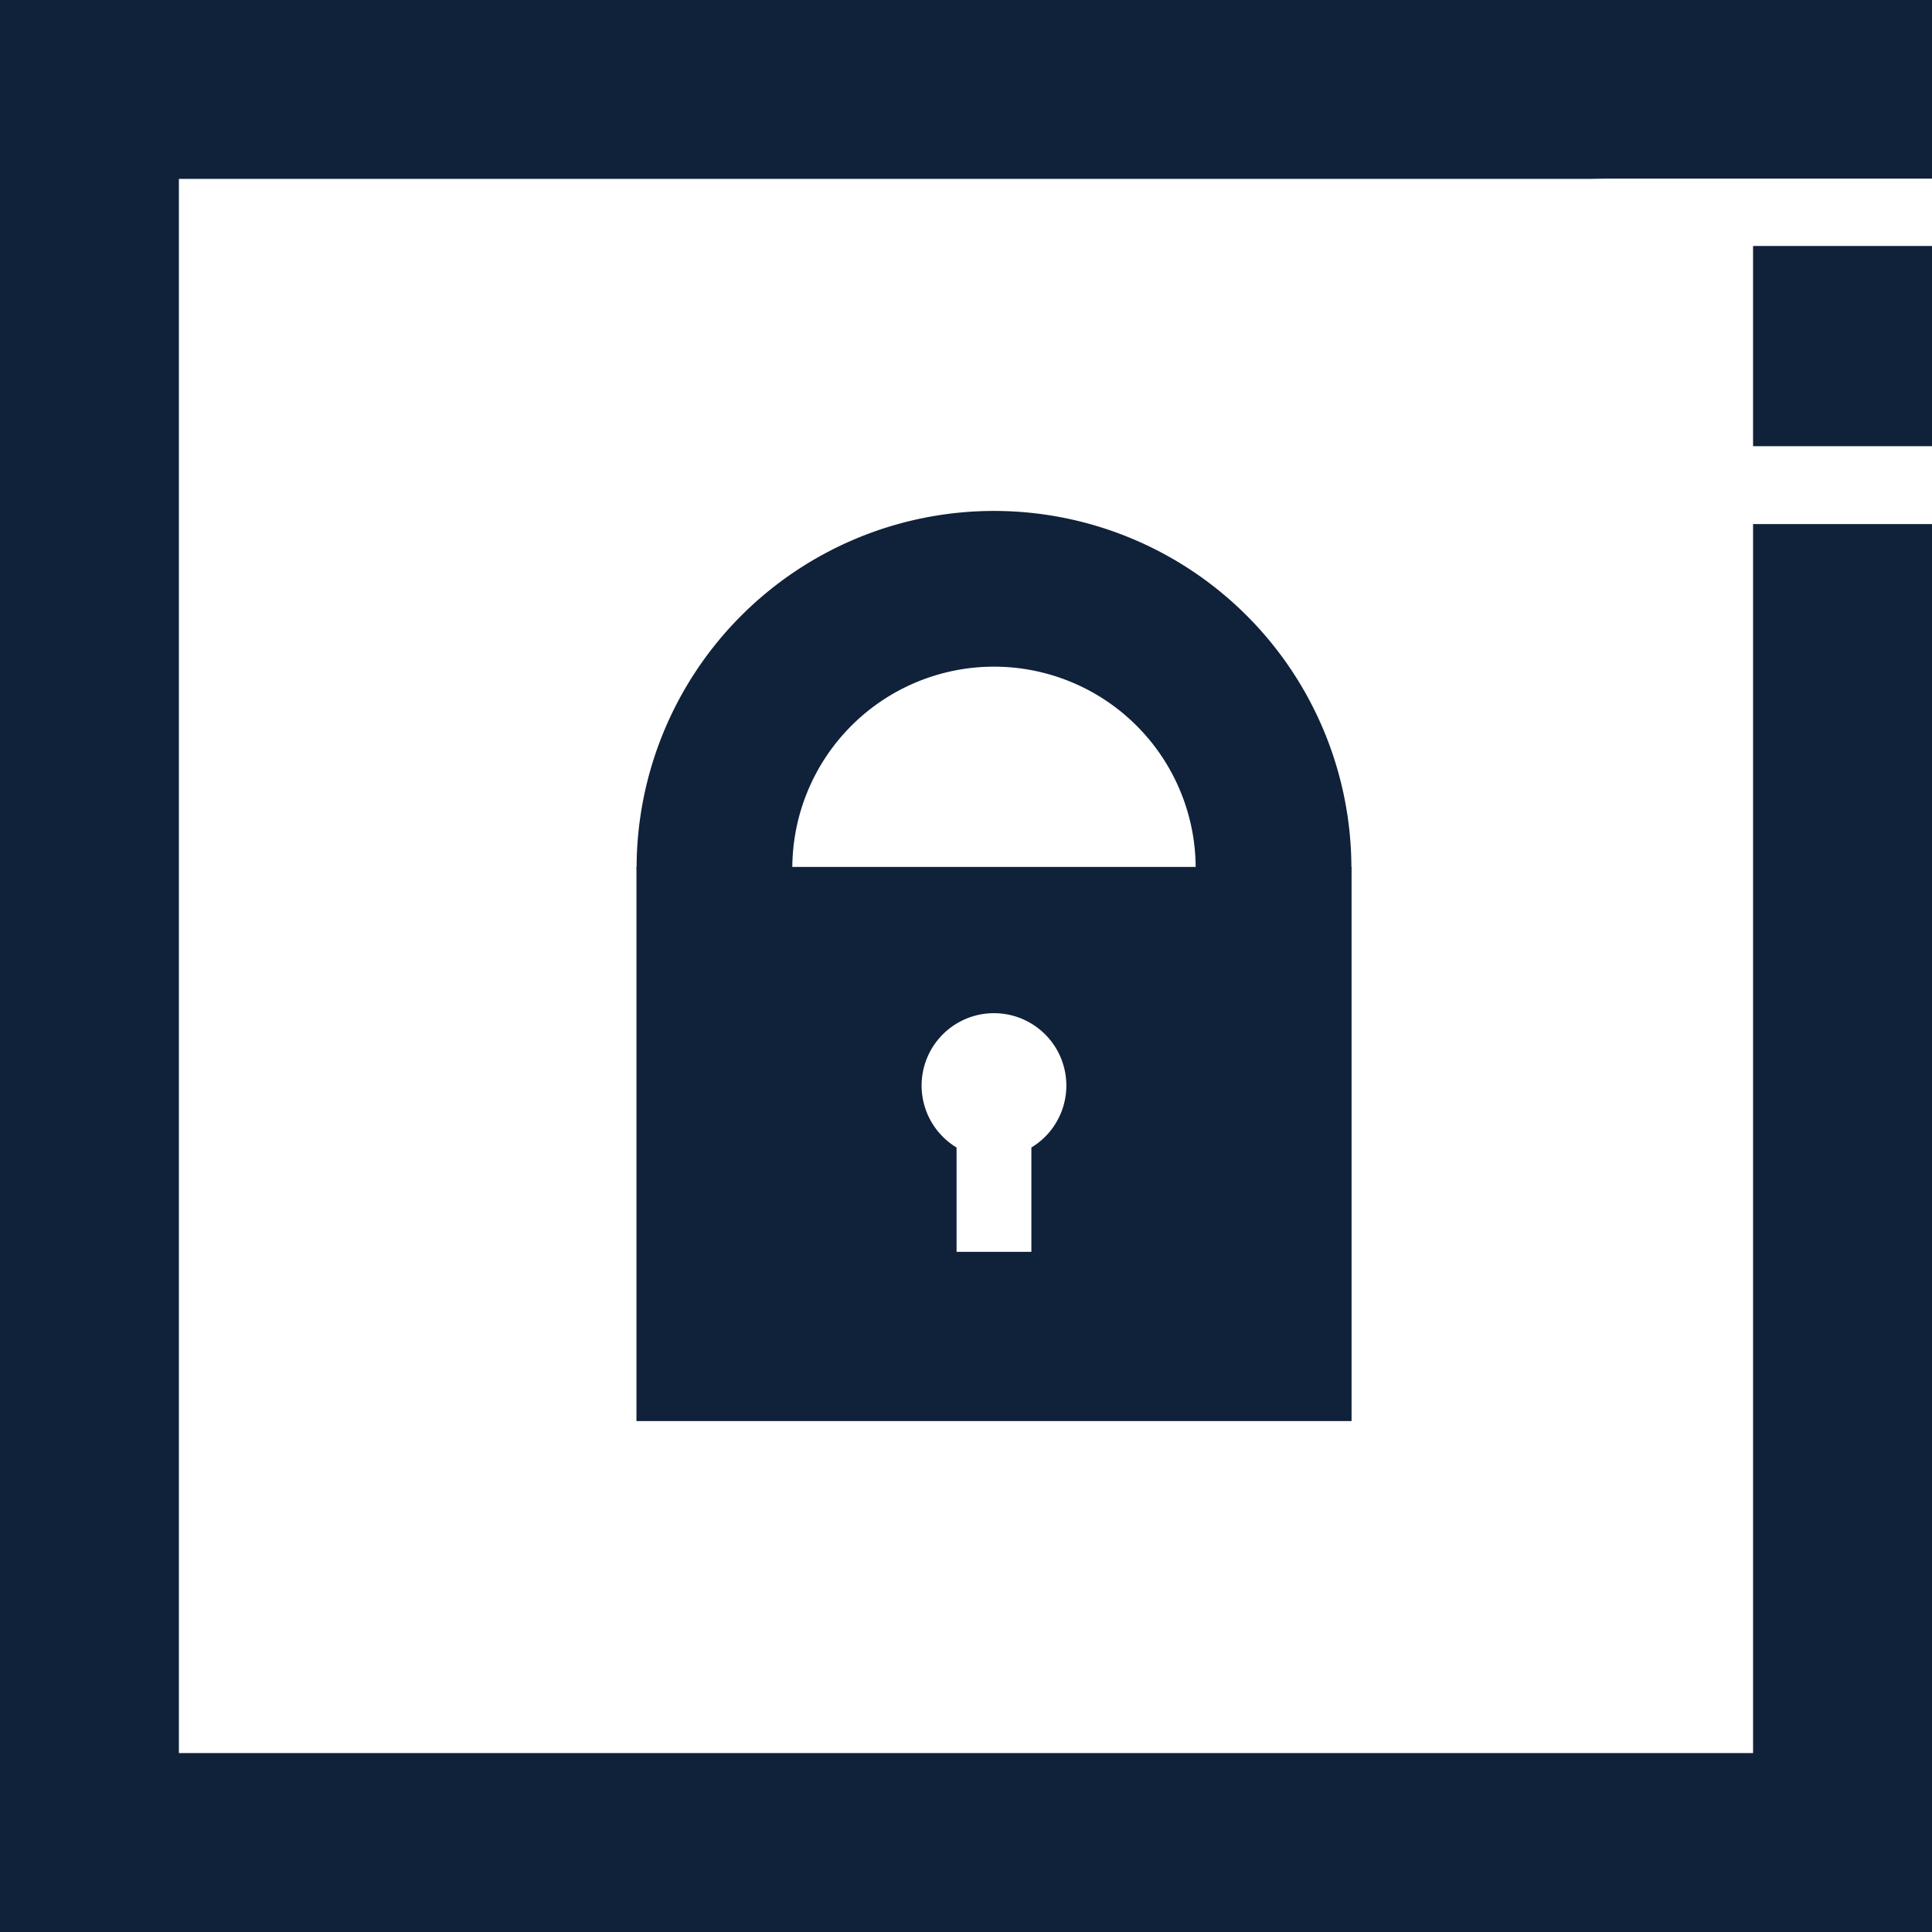
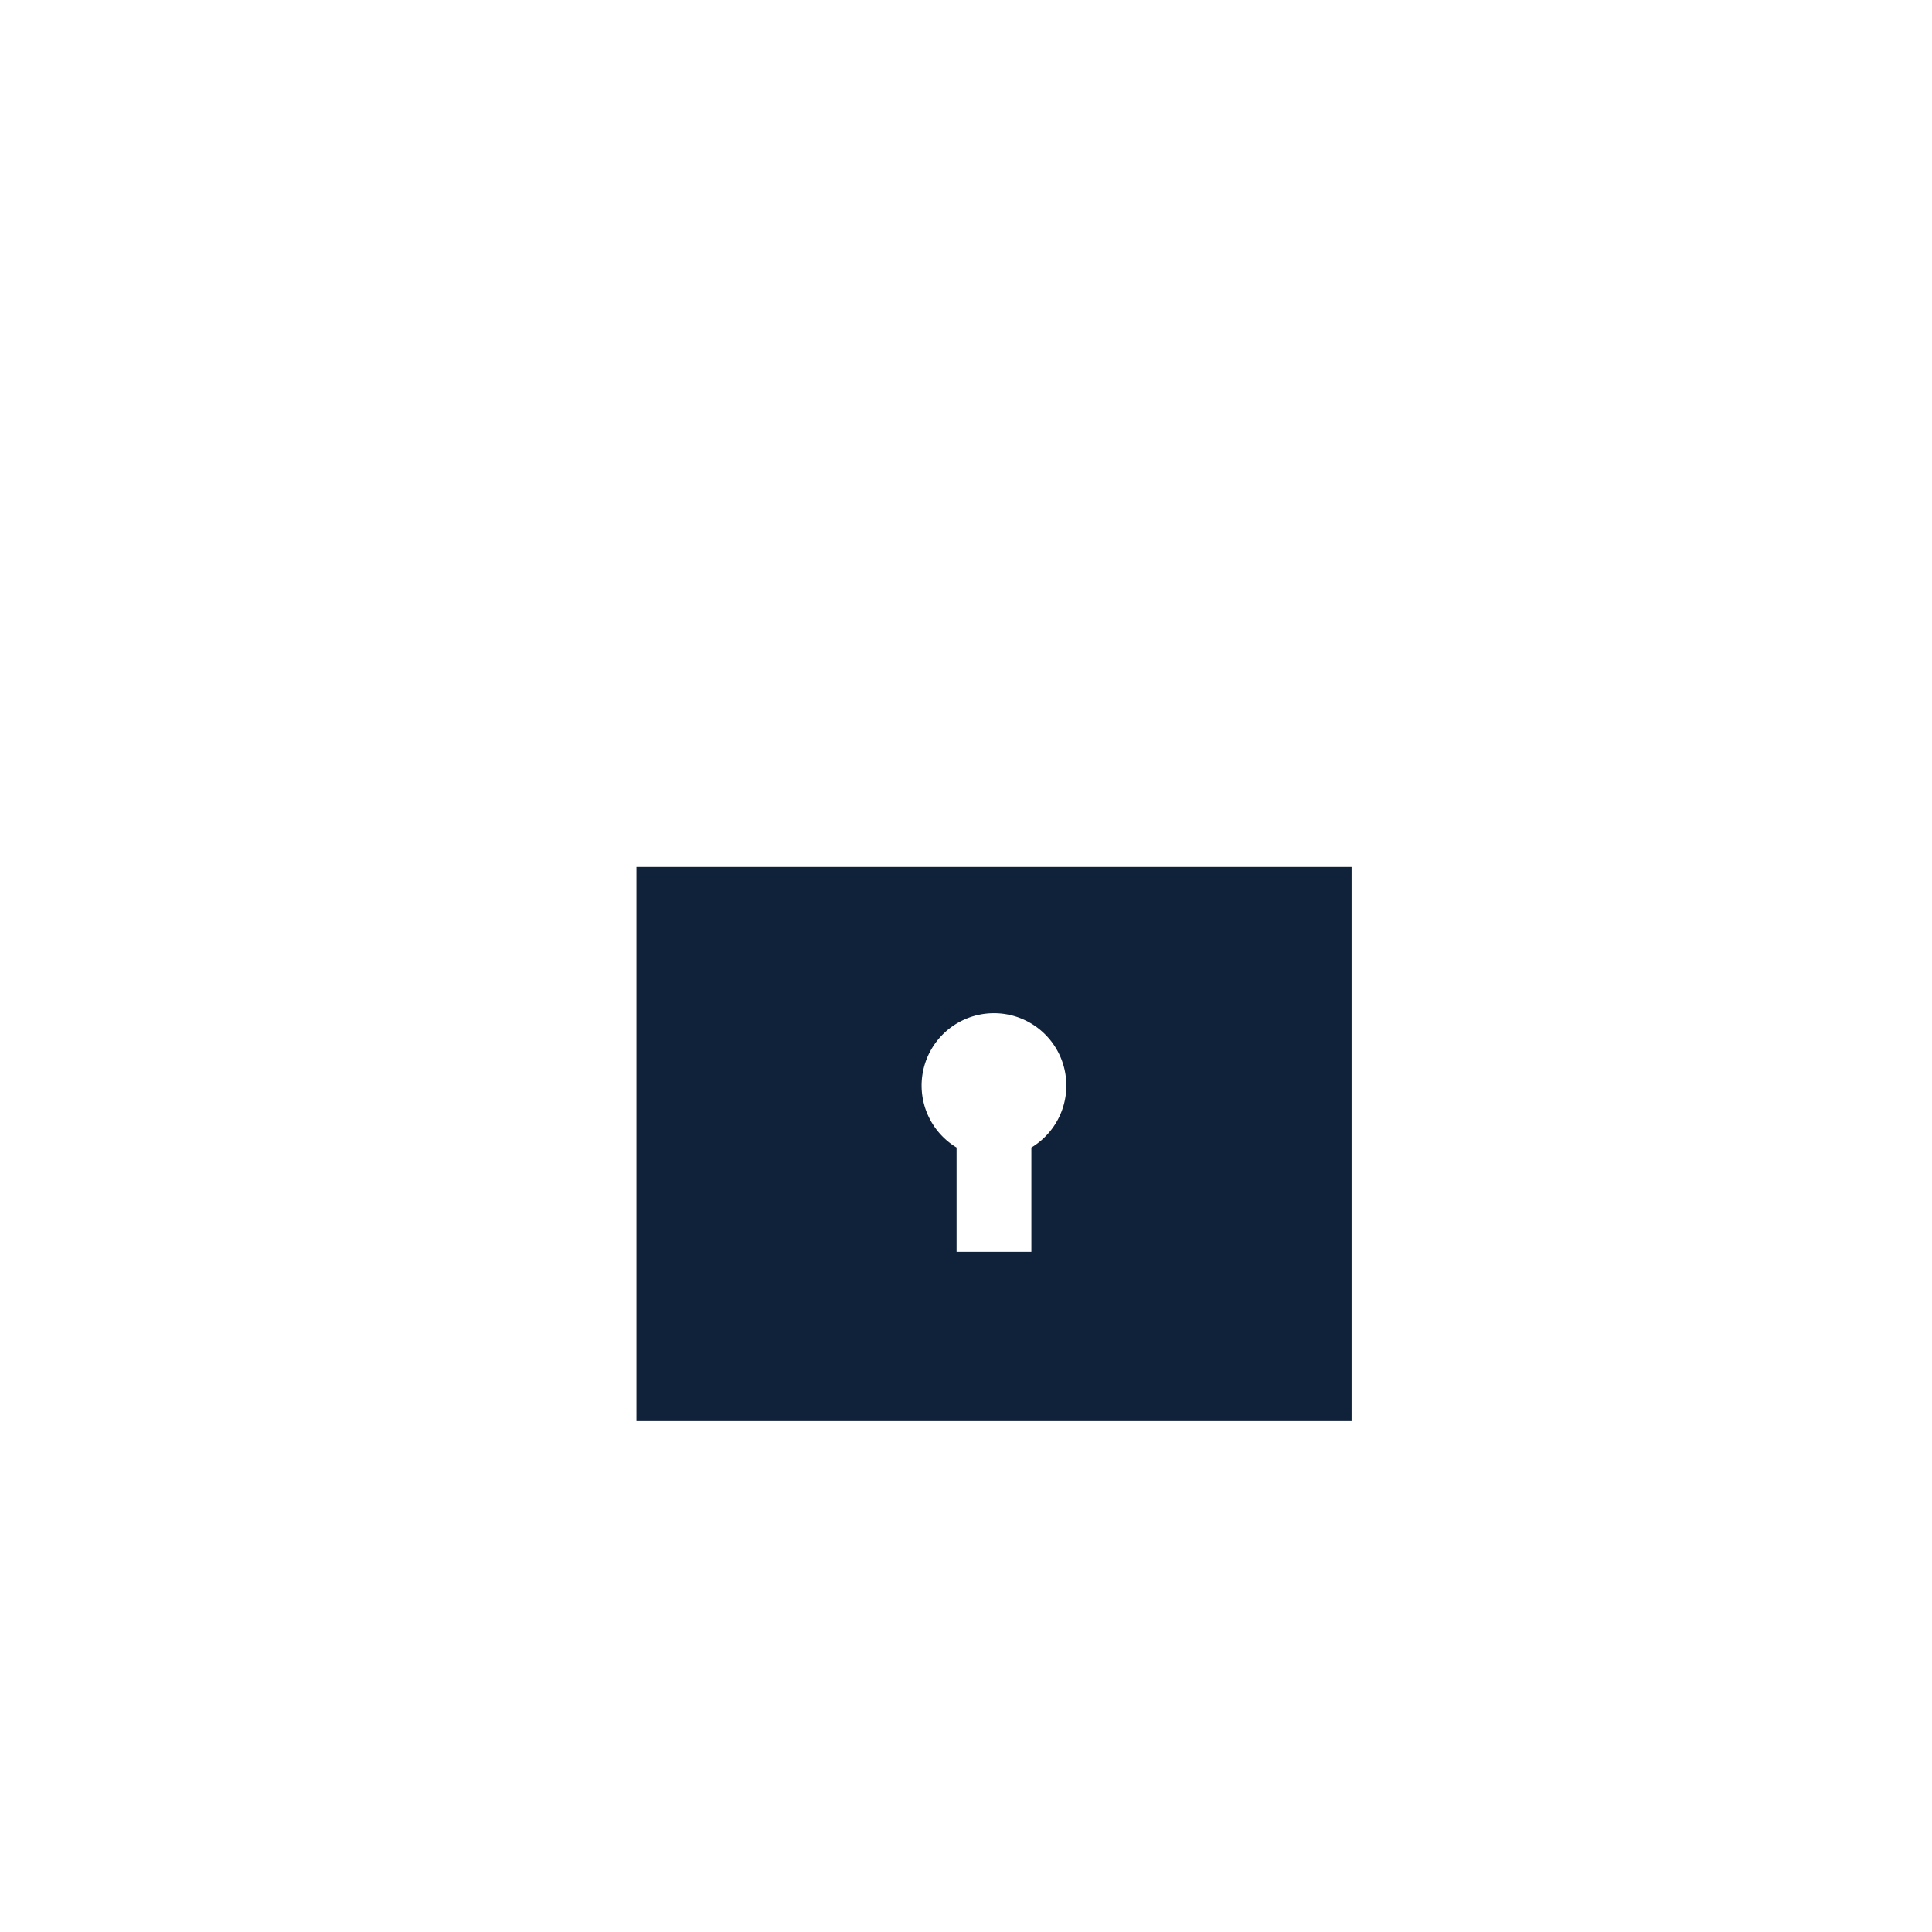
<svg xmlns="http://www.w3.org/2000/svg" width="108.494" height="108.494" viewBox="0 0 108.494 108.494">
  <g id="Security_sector_icon" data-name="Security sector icon" transform="translate(0)">
-     <rect id="Rectangle_11382" data-name="Rectangle 11382" width="10.048" height="11.244" transform="translate(98.446 13.813)" fill="#10213a" />
-     <path id="Path_20549" data-name="Path 20549" d="M0,142.92V251.414H108.494V172.349H98.446v69.016h-88.4v-88.4H89.314l.753-.013h18.428V142.92Z" transform="translate(0 -142.92)" fill="#10213a" />
    <path id="Path_20556" data-name="Path 20556" d="M40.371,229.028H80.529V197.911H40.371Zm22.177-15.361v5.858h-4.2v-5.858a4.064,4.064,0,1,1,4.2,0" transform="translate(-4.63 -149.227)" fill="#10213a" />
-     <path id="Path_20557" data-name="Path 20557" d="M80.522,195.4H71.777a11.325,11.325,0,1,0-22.651,0H40.381a20.07,20.07,0,1,1,40.141,0" transform="translate(-4.632 -146.637)" fill="#10213a" />
  </g>
</svg>